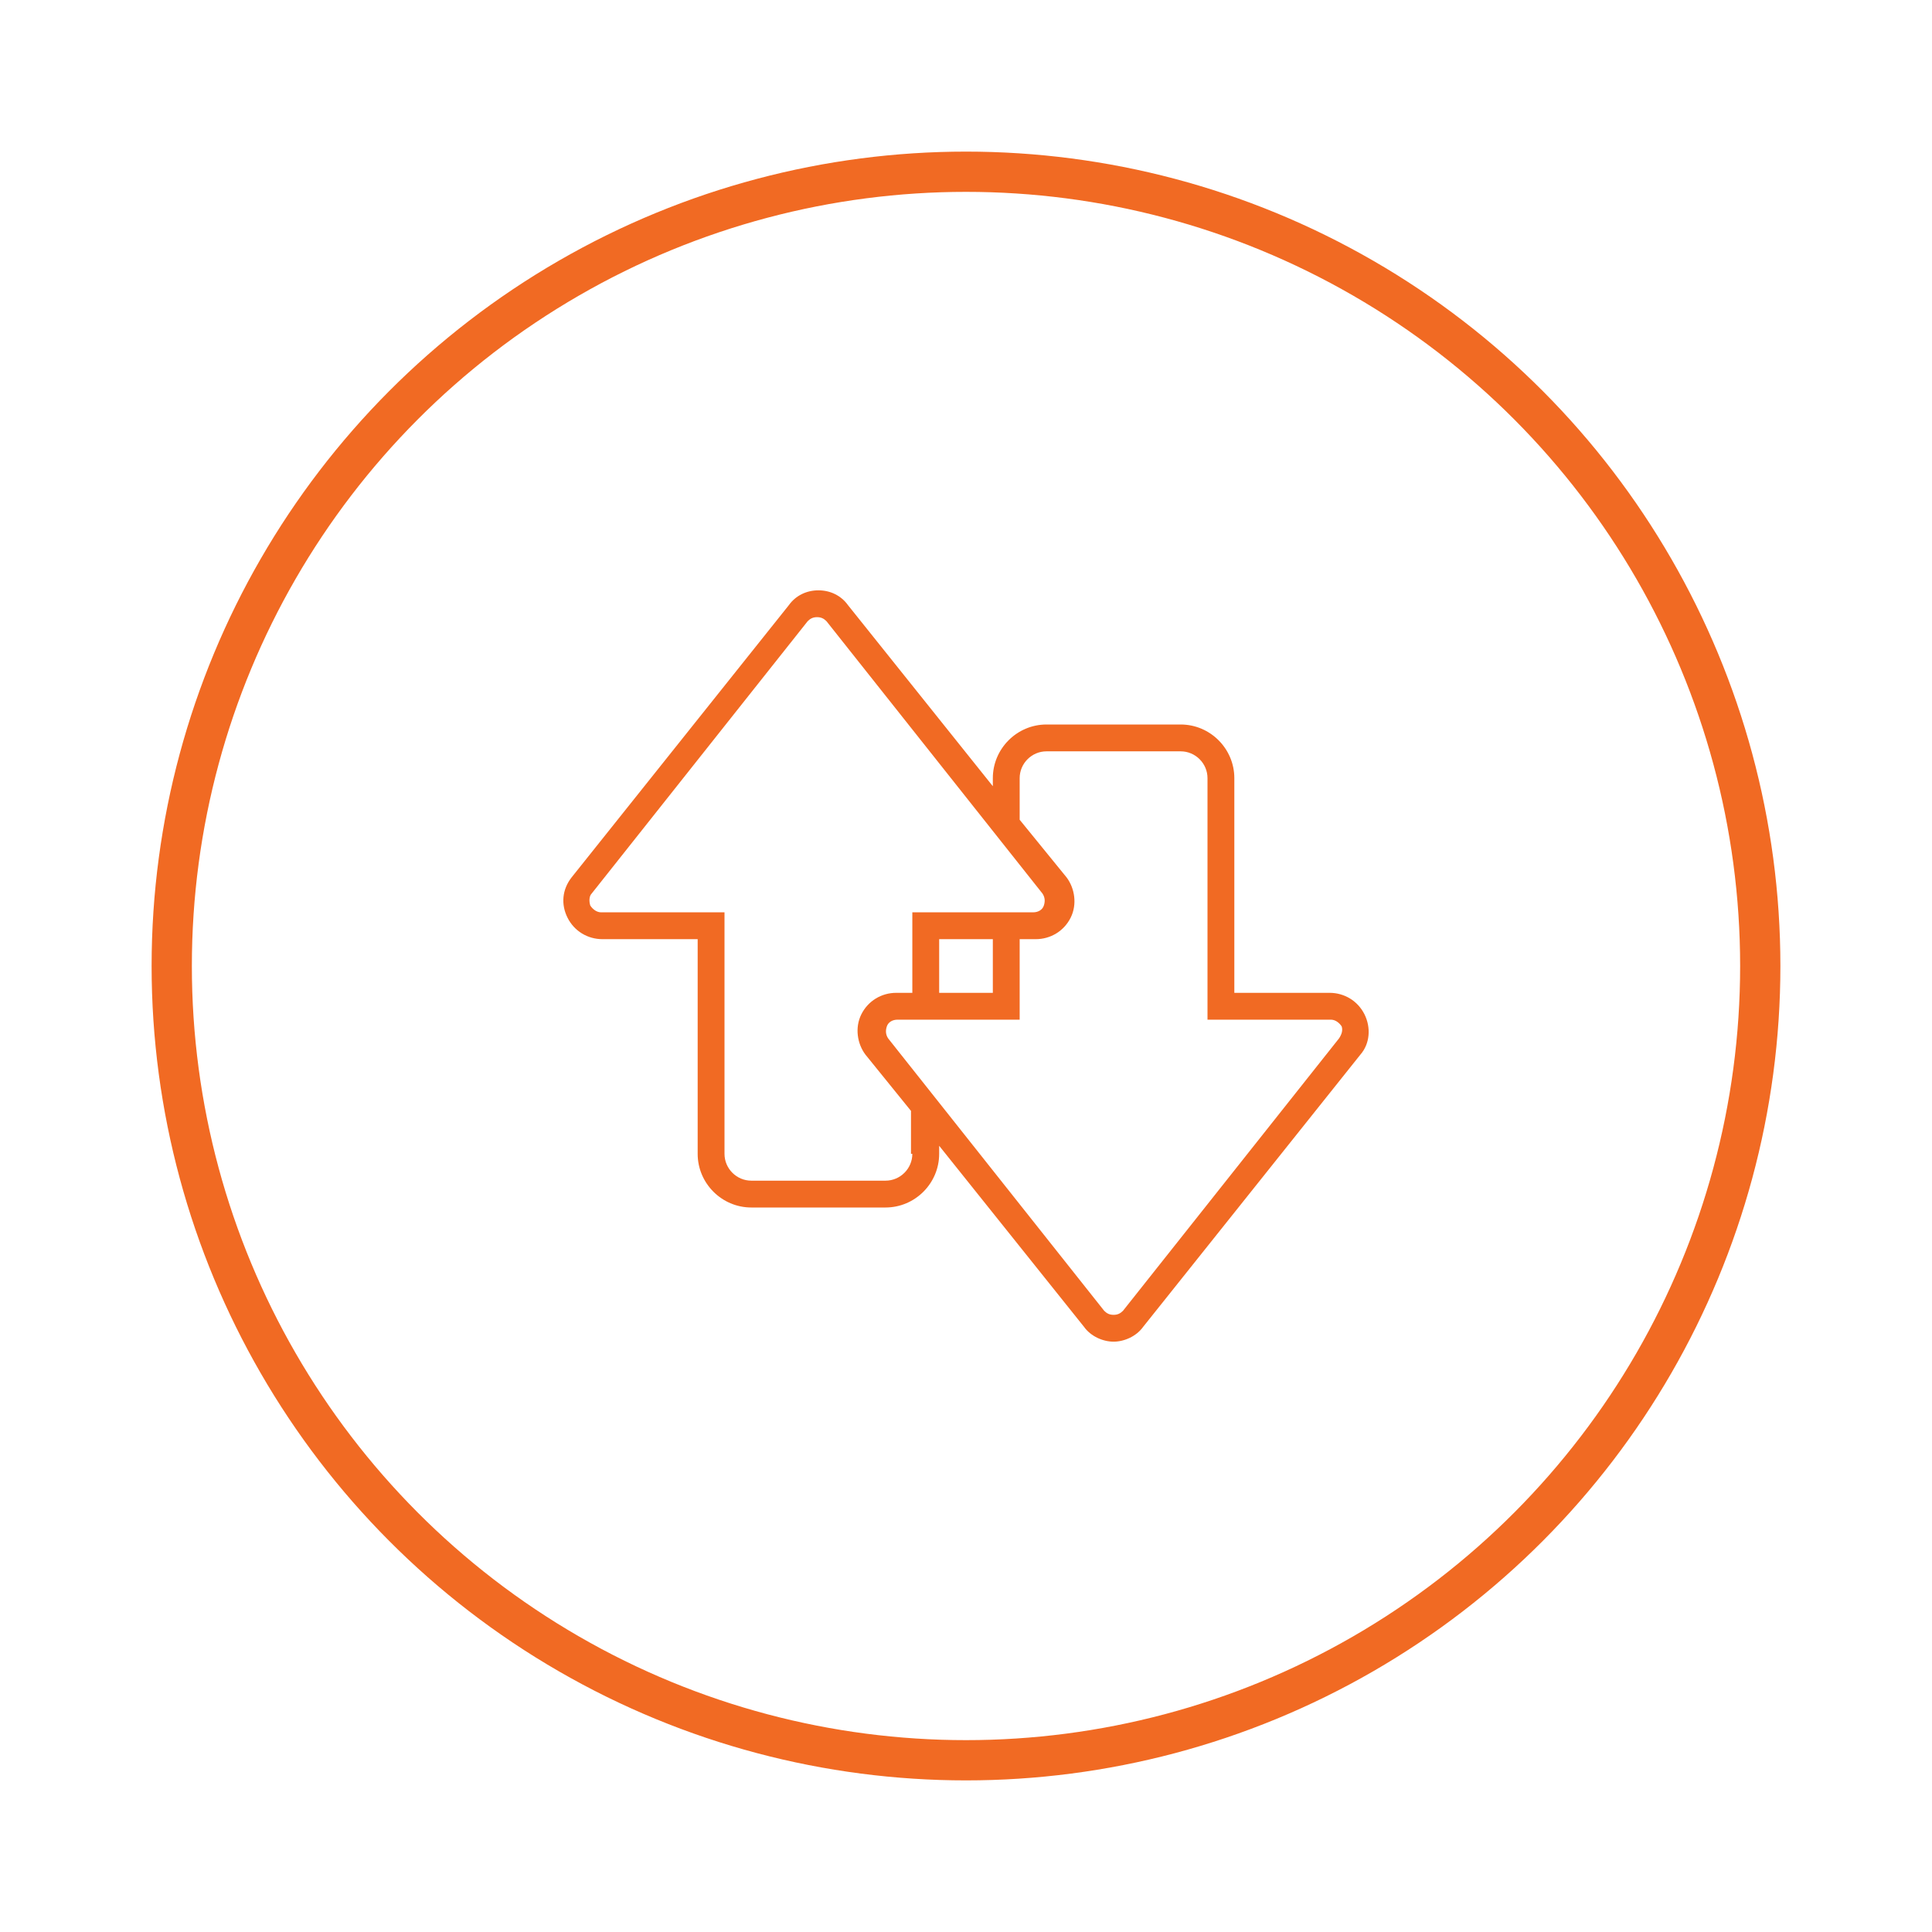
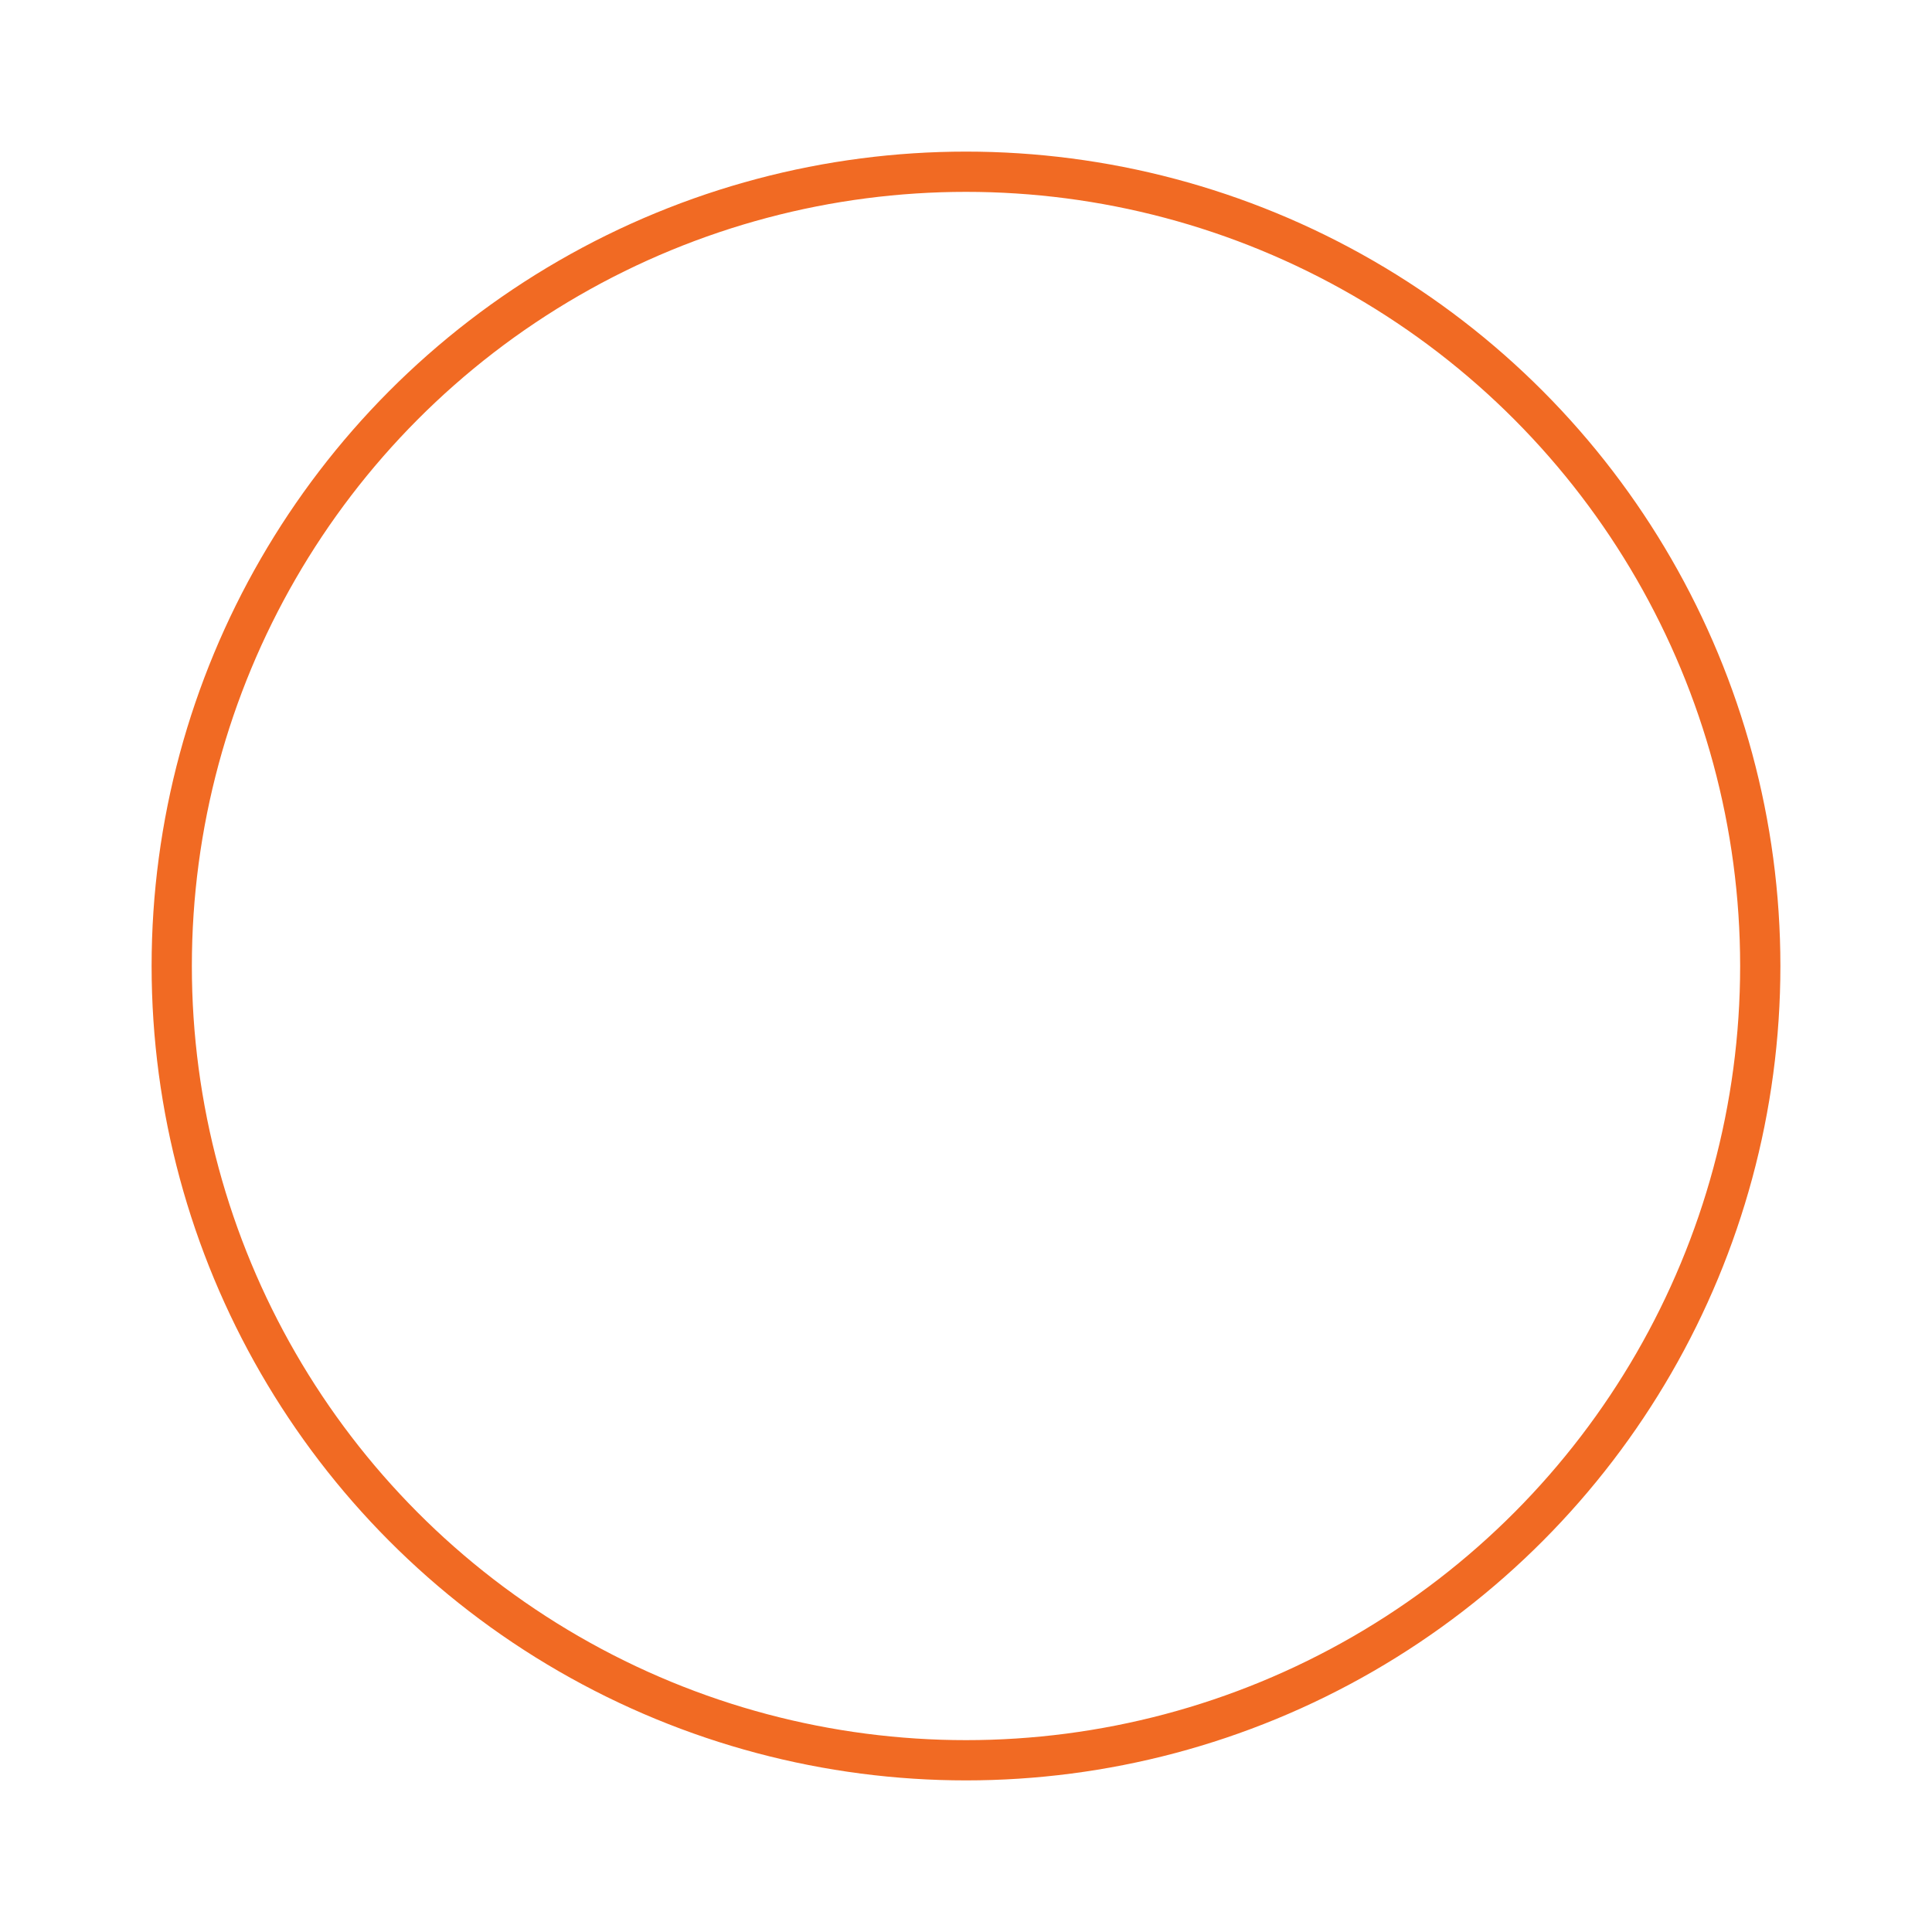
<svg xmlns="http://www.w3.org/2000/svg" version="1.1" id="Layer_1" x="0px" y="0px" viewBox="0 0 144 144" style="enable-background:new 0 0 144 144;" xml:space="preserve">
  <style type="text/css"> .st0{fill:#FFFFFF;stroke:#F16A23;stroke-width:3;} .st1{fill:#F16A23;} </style>
  <g>
    <image style="overflow:visible;opacity:0.16;enable-background:new ;" width="178" height="179" transform="matrix(0.855 0 0 0.855 -4.13 -5.208)"> </image>
    <g>
      <g>
        <circle class="st0" cx="72" cy="72" r="59.2" />
      </g>
    </g>
  </g>
-   <path class="st1" d="M101.7,75.6c-0.5-1-1.5-1.6-2.6-1.6H92V58c0-2.2-1.8-4-4-4H78c-2.2,0-4,1.8-4,4v0.6L63.2,45.1 C62.7,44.4,61.9,44,61,44s-1.7,0.4-2.2,1.1L42.6,65.4c-0.7,0.9-0.8,2-0.3,3s1.5,1.6,2.6,1.6H52v16c0,2.2,1.8,4,4,4h10 c2.2,0,4-1.8,4-4v-0.6l10.8,13.5c0.5,0.7,1.4,1.1,2.2,1.1s1.7-0.4,2.2-1.1l16.2-20.3C102.1,77.8,102.2,76.6,101.7,75.6z M68,86 c0,1.1-0.9,2-2,2H56c-1.1,0-2-0.9-2-2V68h-9.2c-0.3,0-0.6-0.2-0.8-0.5c-0.1-0.3-0.1-0.7,0.1-0.9l16.1-20.3c0.2-0.2,0.4-0.3,0.7-0.3 s0.5,0.1,0.7,0.3l16.1,20.3c0.2,0.3,0.2,0.6,0.1,0.9c-0.1,0.3-0.4,0.5-0.8,0.5H68v6h-1.2c-1.1,0-2.1,0.6-2.6,1.6 c-0.5,1-0.3,2.2,0.3,3l3.4,4.2V86z M74,70v4h-4v-4H74z M99.8,77.4L83.7,97.7C83.5,97.9,83.3,98,83,98s-0.5-0.1-0.7-0.3L66.2,77.4 c-0.2-0.3-0.2-0.6-0.1-0.9c0.1-0.3,0.4-0.5,0.8-0.5H76v-6h1.2c1.1,0,2.1-0.6,2.6-1.6c0.5-1,0.3-2.2-0.3-3L76,61.1V58 c0-1.1,0.9-2,2-2h10c1.1,0,2,0.9,2,2v18h9.2c0.3,0,0.6,0.2,0.8,0.5C100.1,76.8,100,77.1,99.8,77.4z" />
</svg>